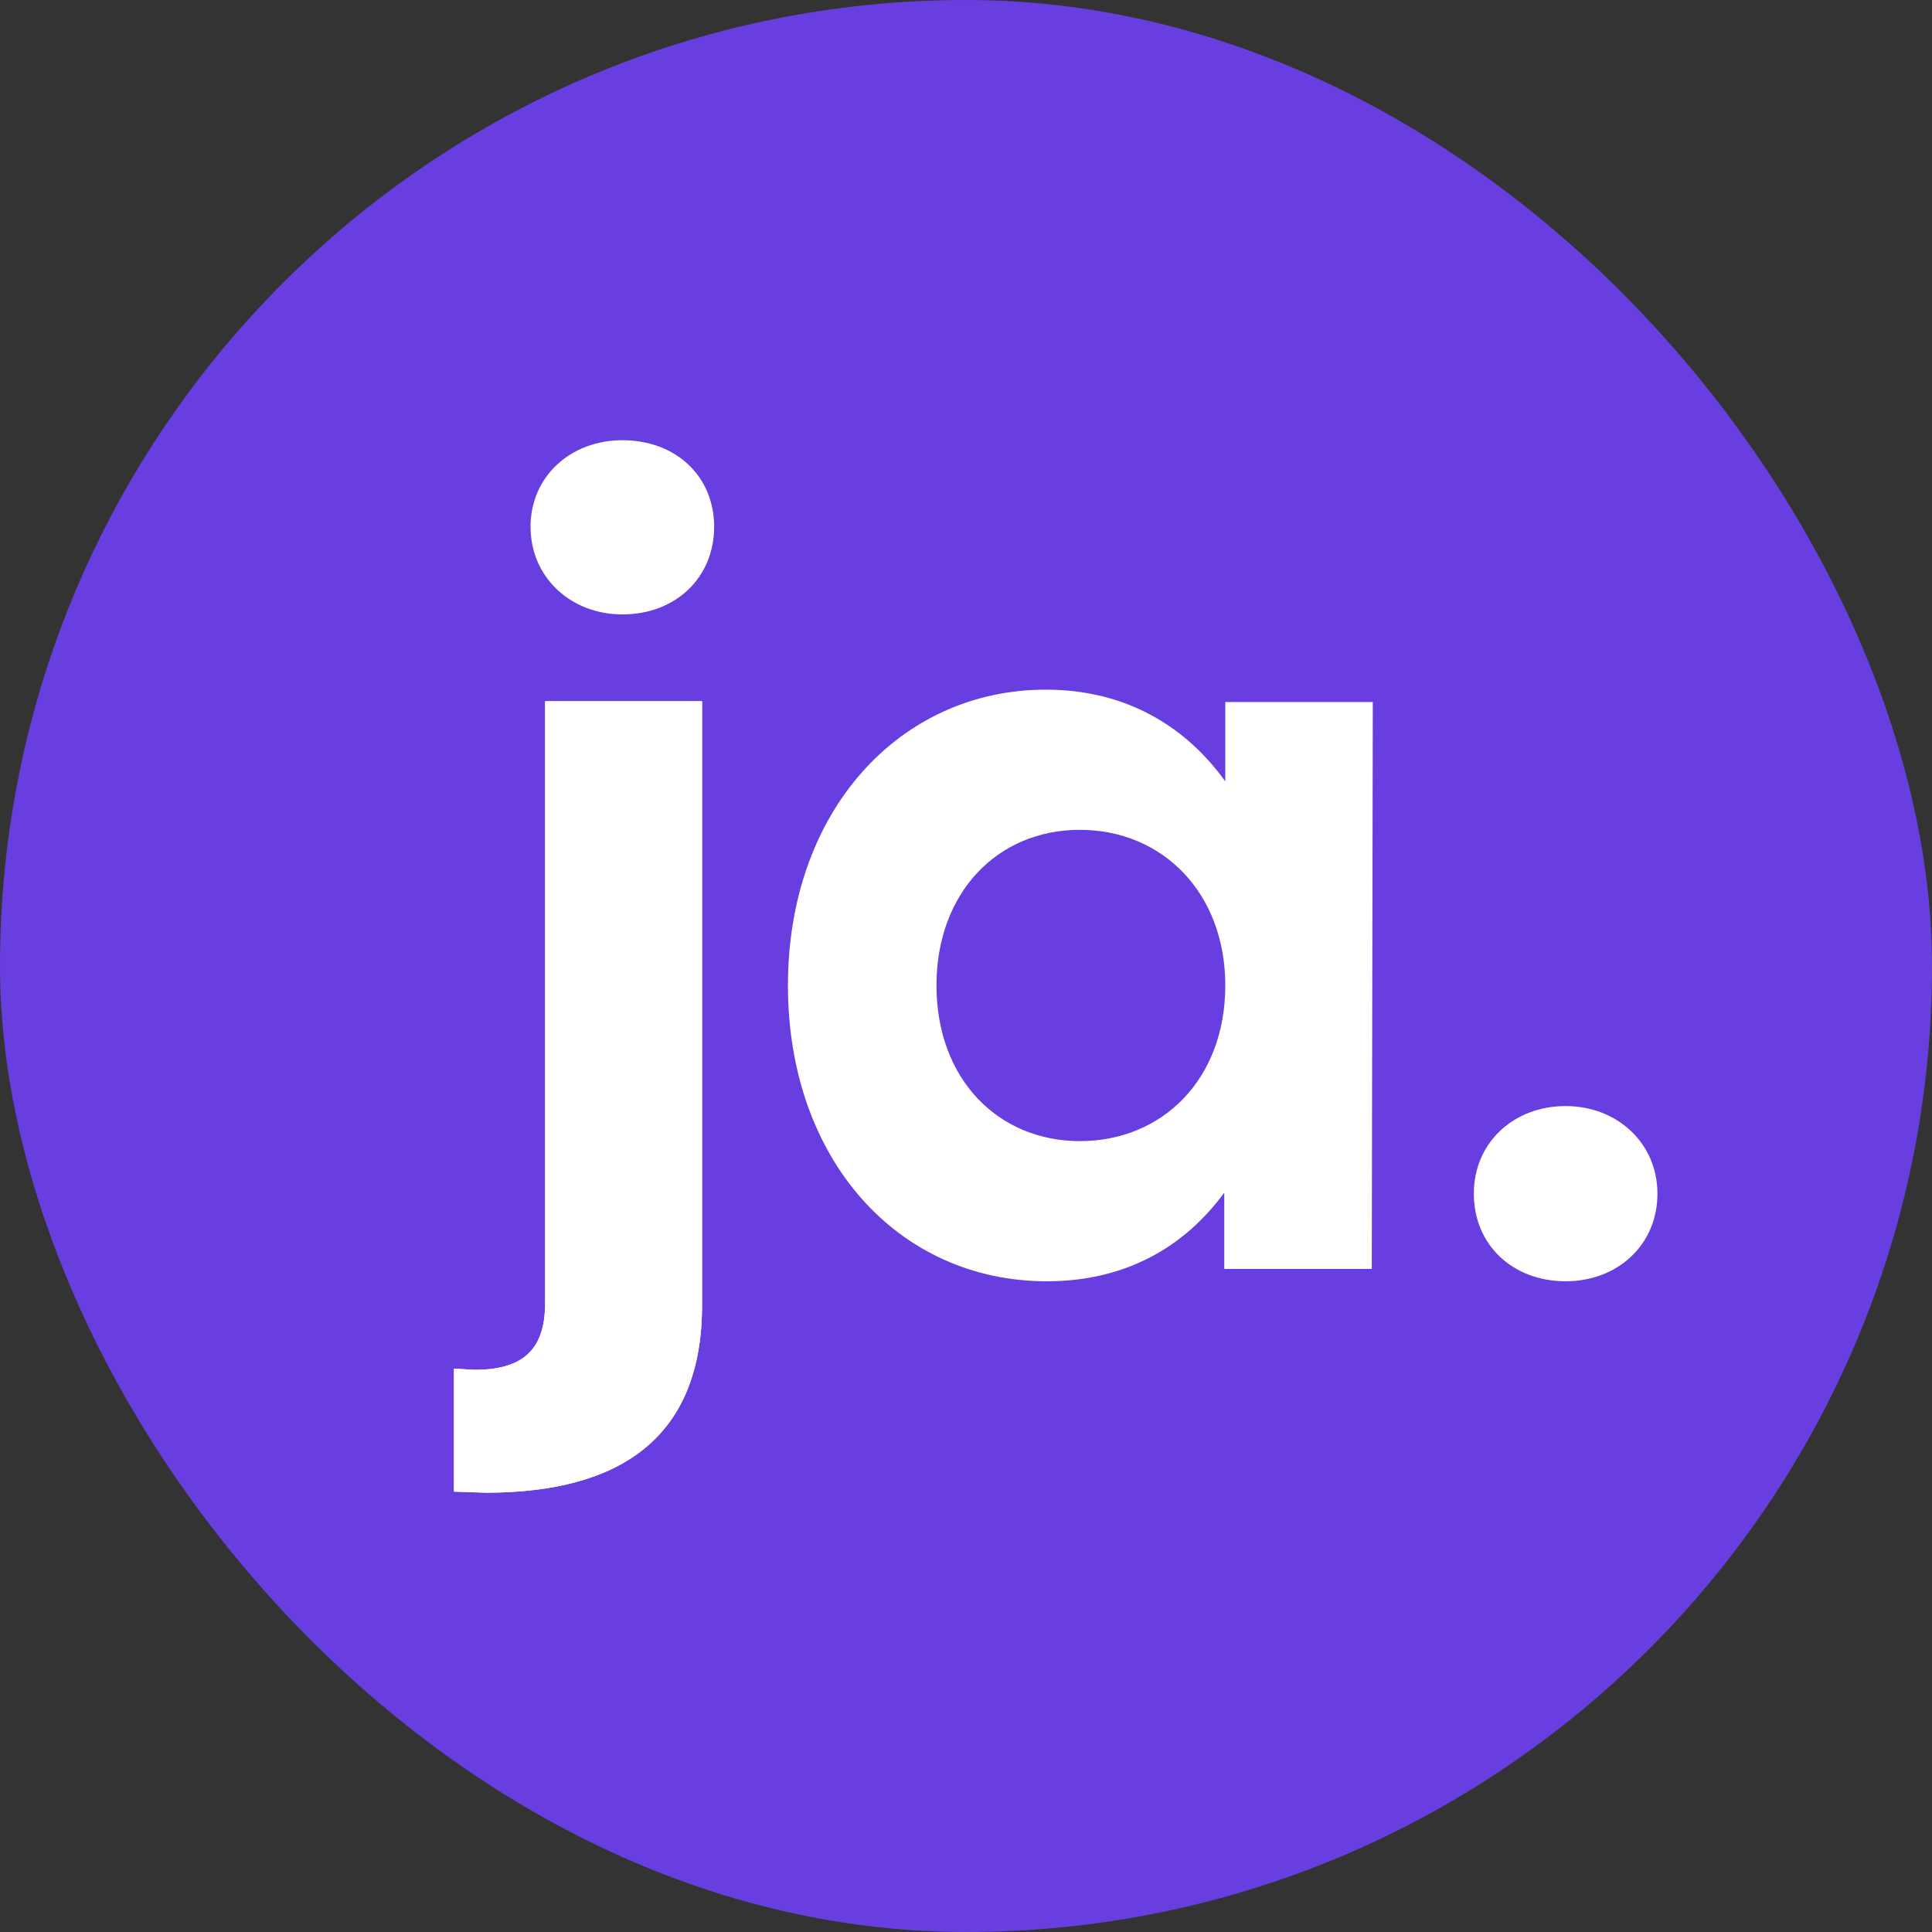
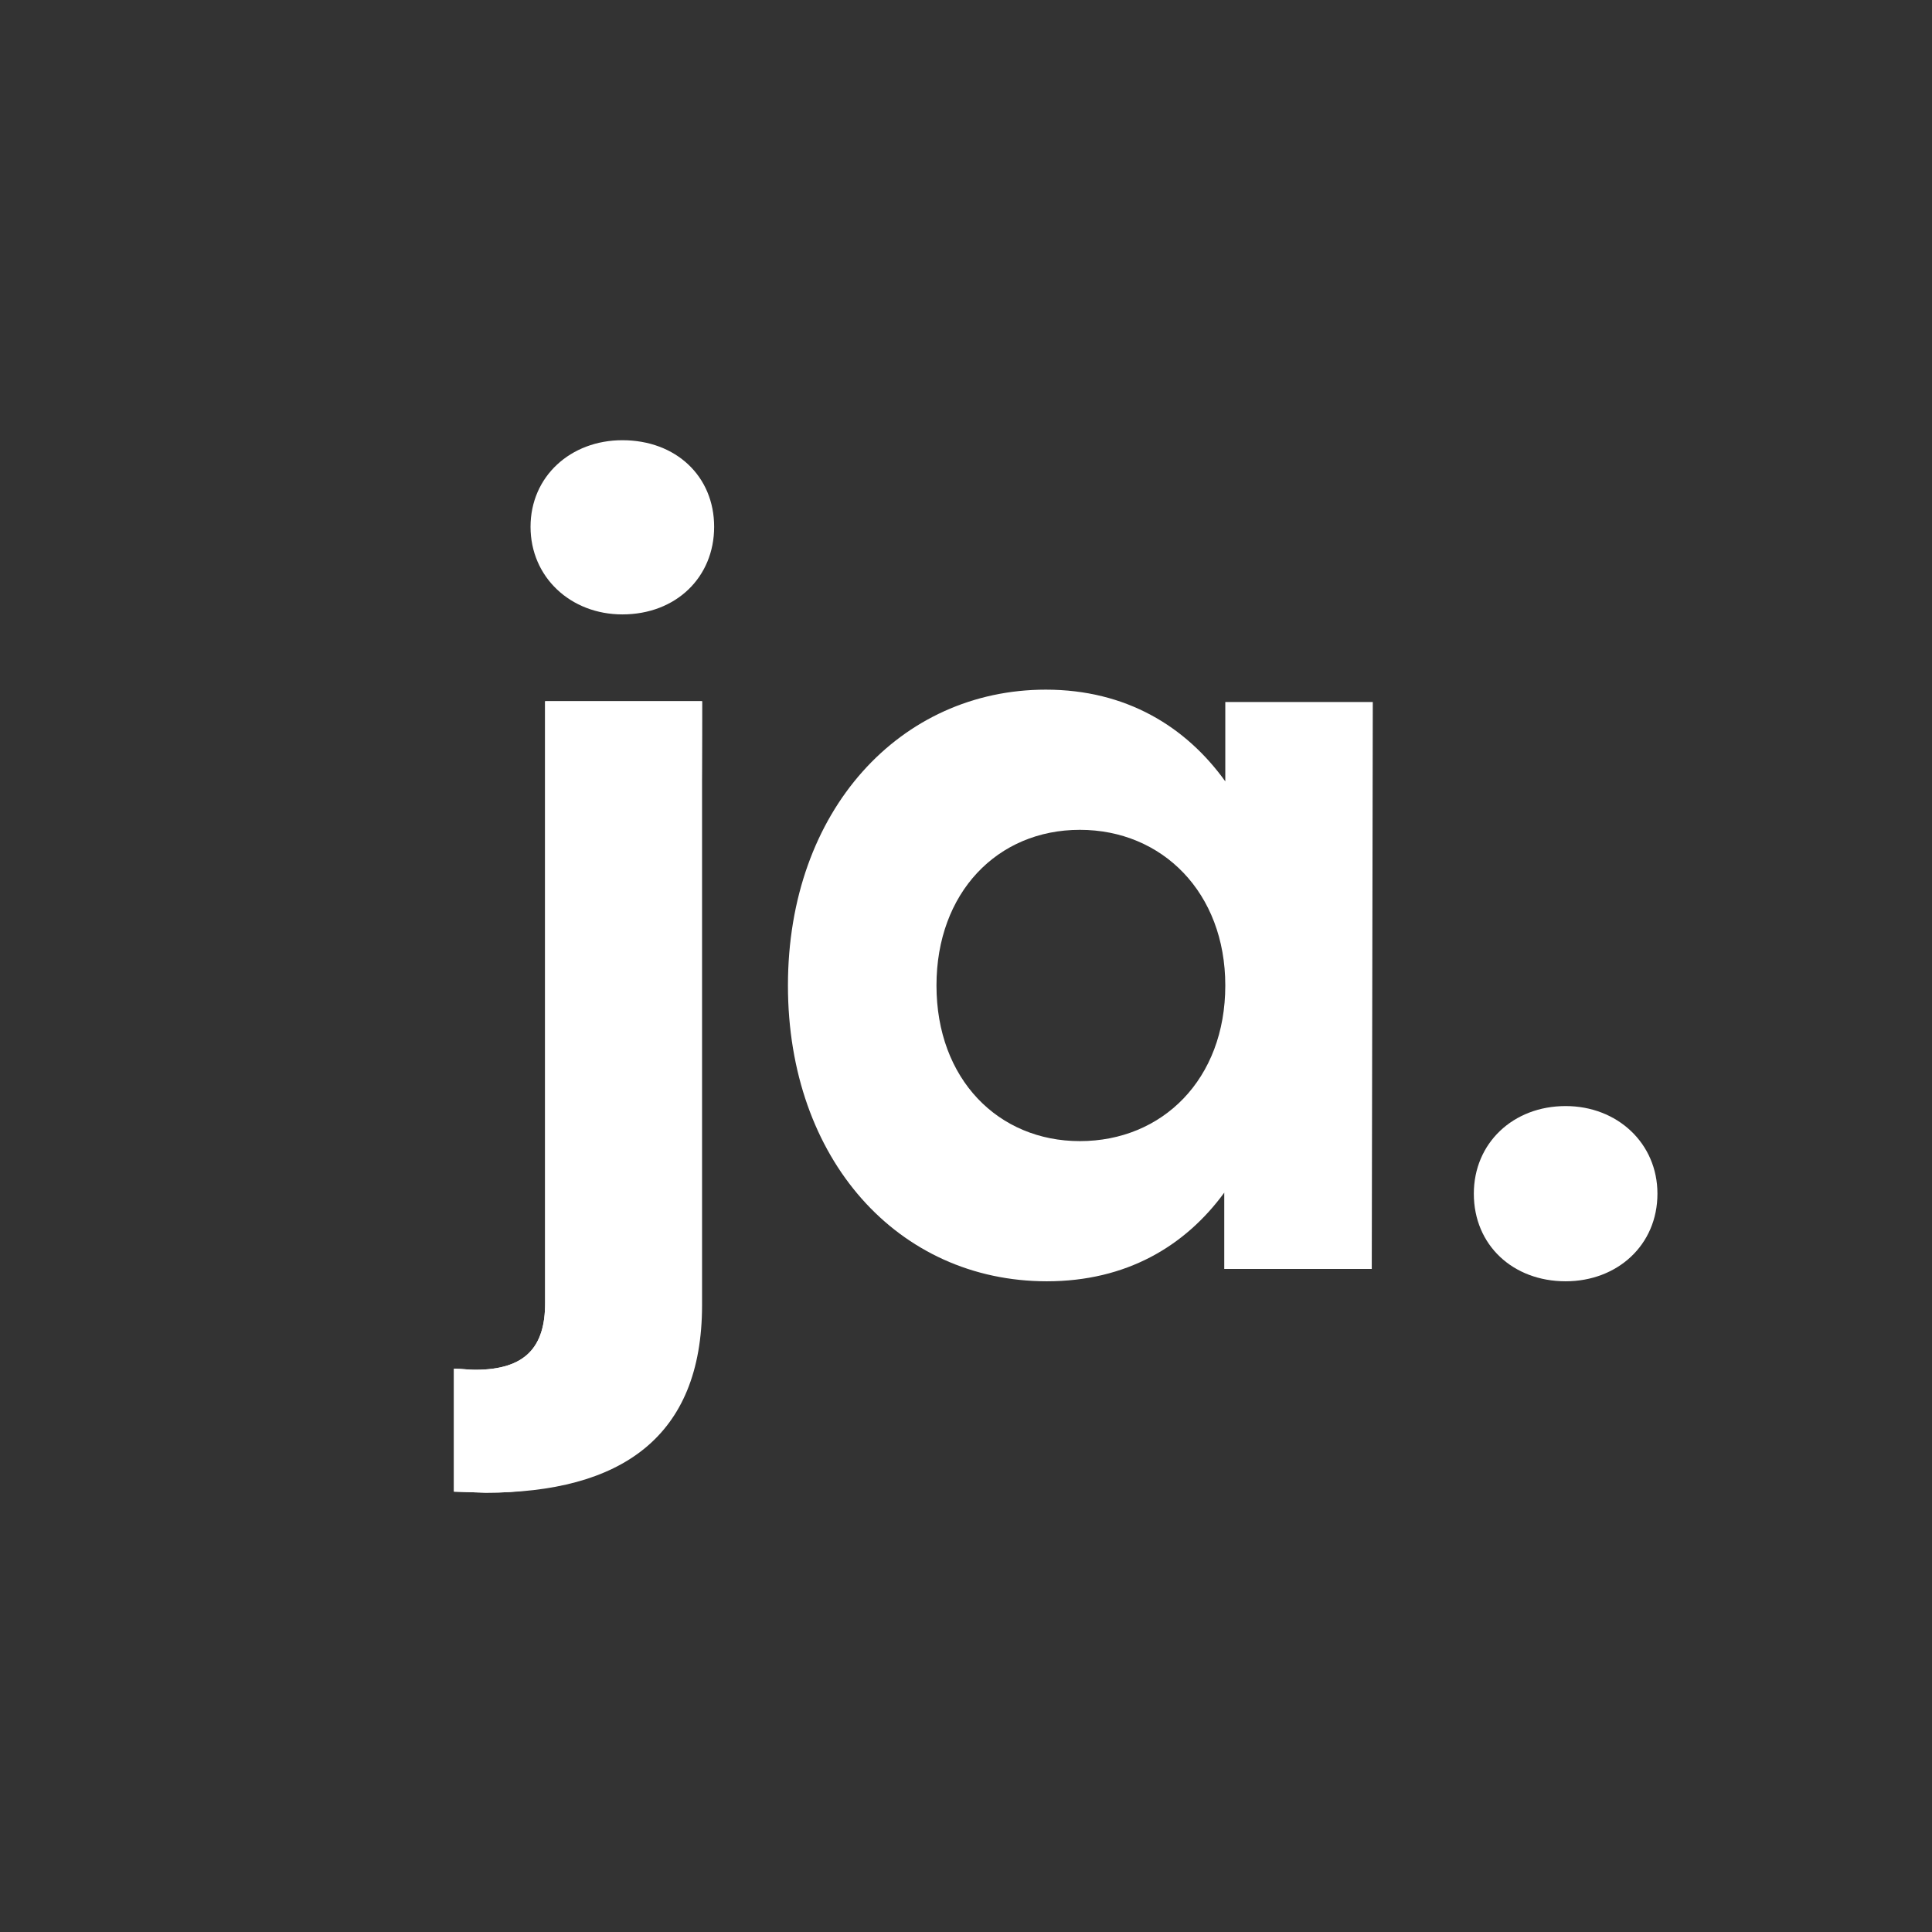
<svg xmlns="http://www.w3.org/2000/svg" width="2111" height="2111" viewBox="0 0 2111 2111" fill="none">
  <rect x="0" y="0" width="2111" height="2111" fill="#333333" stroke="none" />
-   <rect width="2111" height="2111" rx="1055.5" fill="#683EE0" />
-   <path d="M595.637 766.183H767.105V1426.08C767.105 1570.8 677.895 1631 530.757 1631L496 1629.84V1495.55C505.269 1495.55 511.061 1496.7 519.171 1496.7C574.783 1496.7 595.637 1471.23 595.637 1423.77V766.183Z" fill="white" />
+   <path d="M595.637 766.183H767.105C767.105 1570.8 677.895 1631 530.757 1631L496 1629.84V1495.55C505.269 1495.55 511.061 1496.7 519.171 1496.7C574.783 1496.7 595.637 1471.23 595.637 1423.77V766.183Z" fill="white" />
  <path d="M595.637 766.183H767.105V1426.08C767.105 1570.8 677.895 1631 530.757 1631L496 1629.84V1495.55C505.269 1495.55 511.061 1496.7 519.171 1496.7C574.783 1496.7 595.637 1471.23 595.637 1423.77V766.183Z" fill="white" />
  <path d="M1338.82 767.063H1499.98L1498.86 1386.49H1337.69V1303.15C1294.86 1361.71 1230.62 1400 1143.84 1400C981.539 1400 860.944 1267.11 860.944 1076.78C860.944 885.317 983.793 753.548 1142.71 753.548C1230.62 753.548 1295.99 794.092 1338.82 853.782V767.063ZM1179.9 1246.84C1270.07 1246.84 1338.82 1179.26 1338.82 1076.78C1338.82 975.415 1270.07 906.715 1179.9 906.715C1089.74 906.715 1023.24 975.415 1023.24 1076.78C1023.24 1179.26 1090.86 1246.84 1179.9 1246.84Z" fill="white" />
  <path d="M1710.69 1208.54C1767.04 1208.54 1811 1249.09 1811 1304.27C1811 1360.59 1767.04 1400 1710.69 1400C1653.21 1400 1610.38 1360.59 1610.38 1304.27C1610.38 1249.09 1653.21 1208.54 1710.69 1208.54Z" fill="white" />
  <path d="M780.312 575.603C780.312 520.418 738.611 481 680.004 481C623.651 481 579.696 520.418 579.696 575.603C579.696 630.789 623.651 671.333 680.004 671.333C738.611 671.333 780.312 630.789 780.312 575.603Z" fill="white" />
</svg>